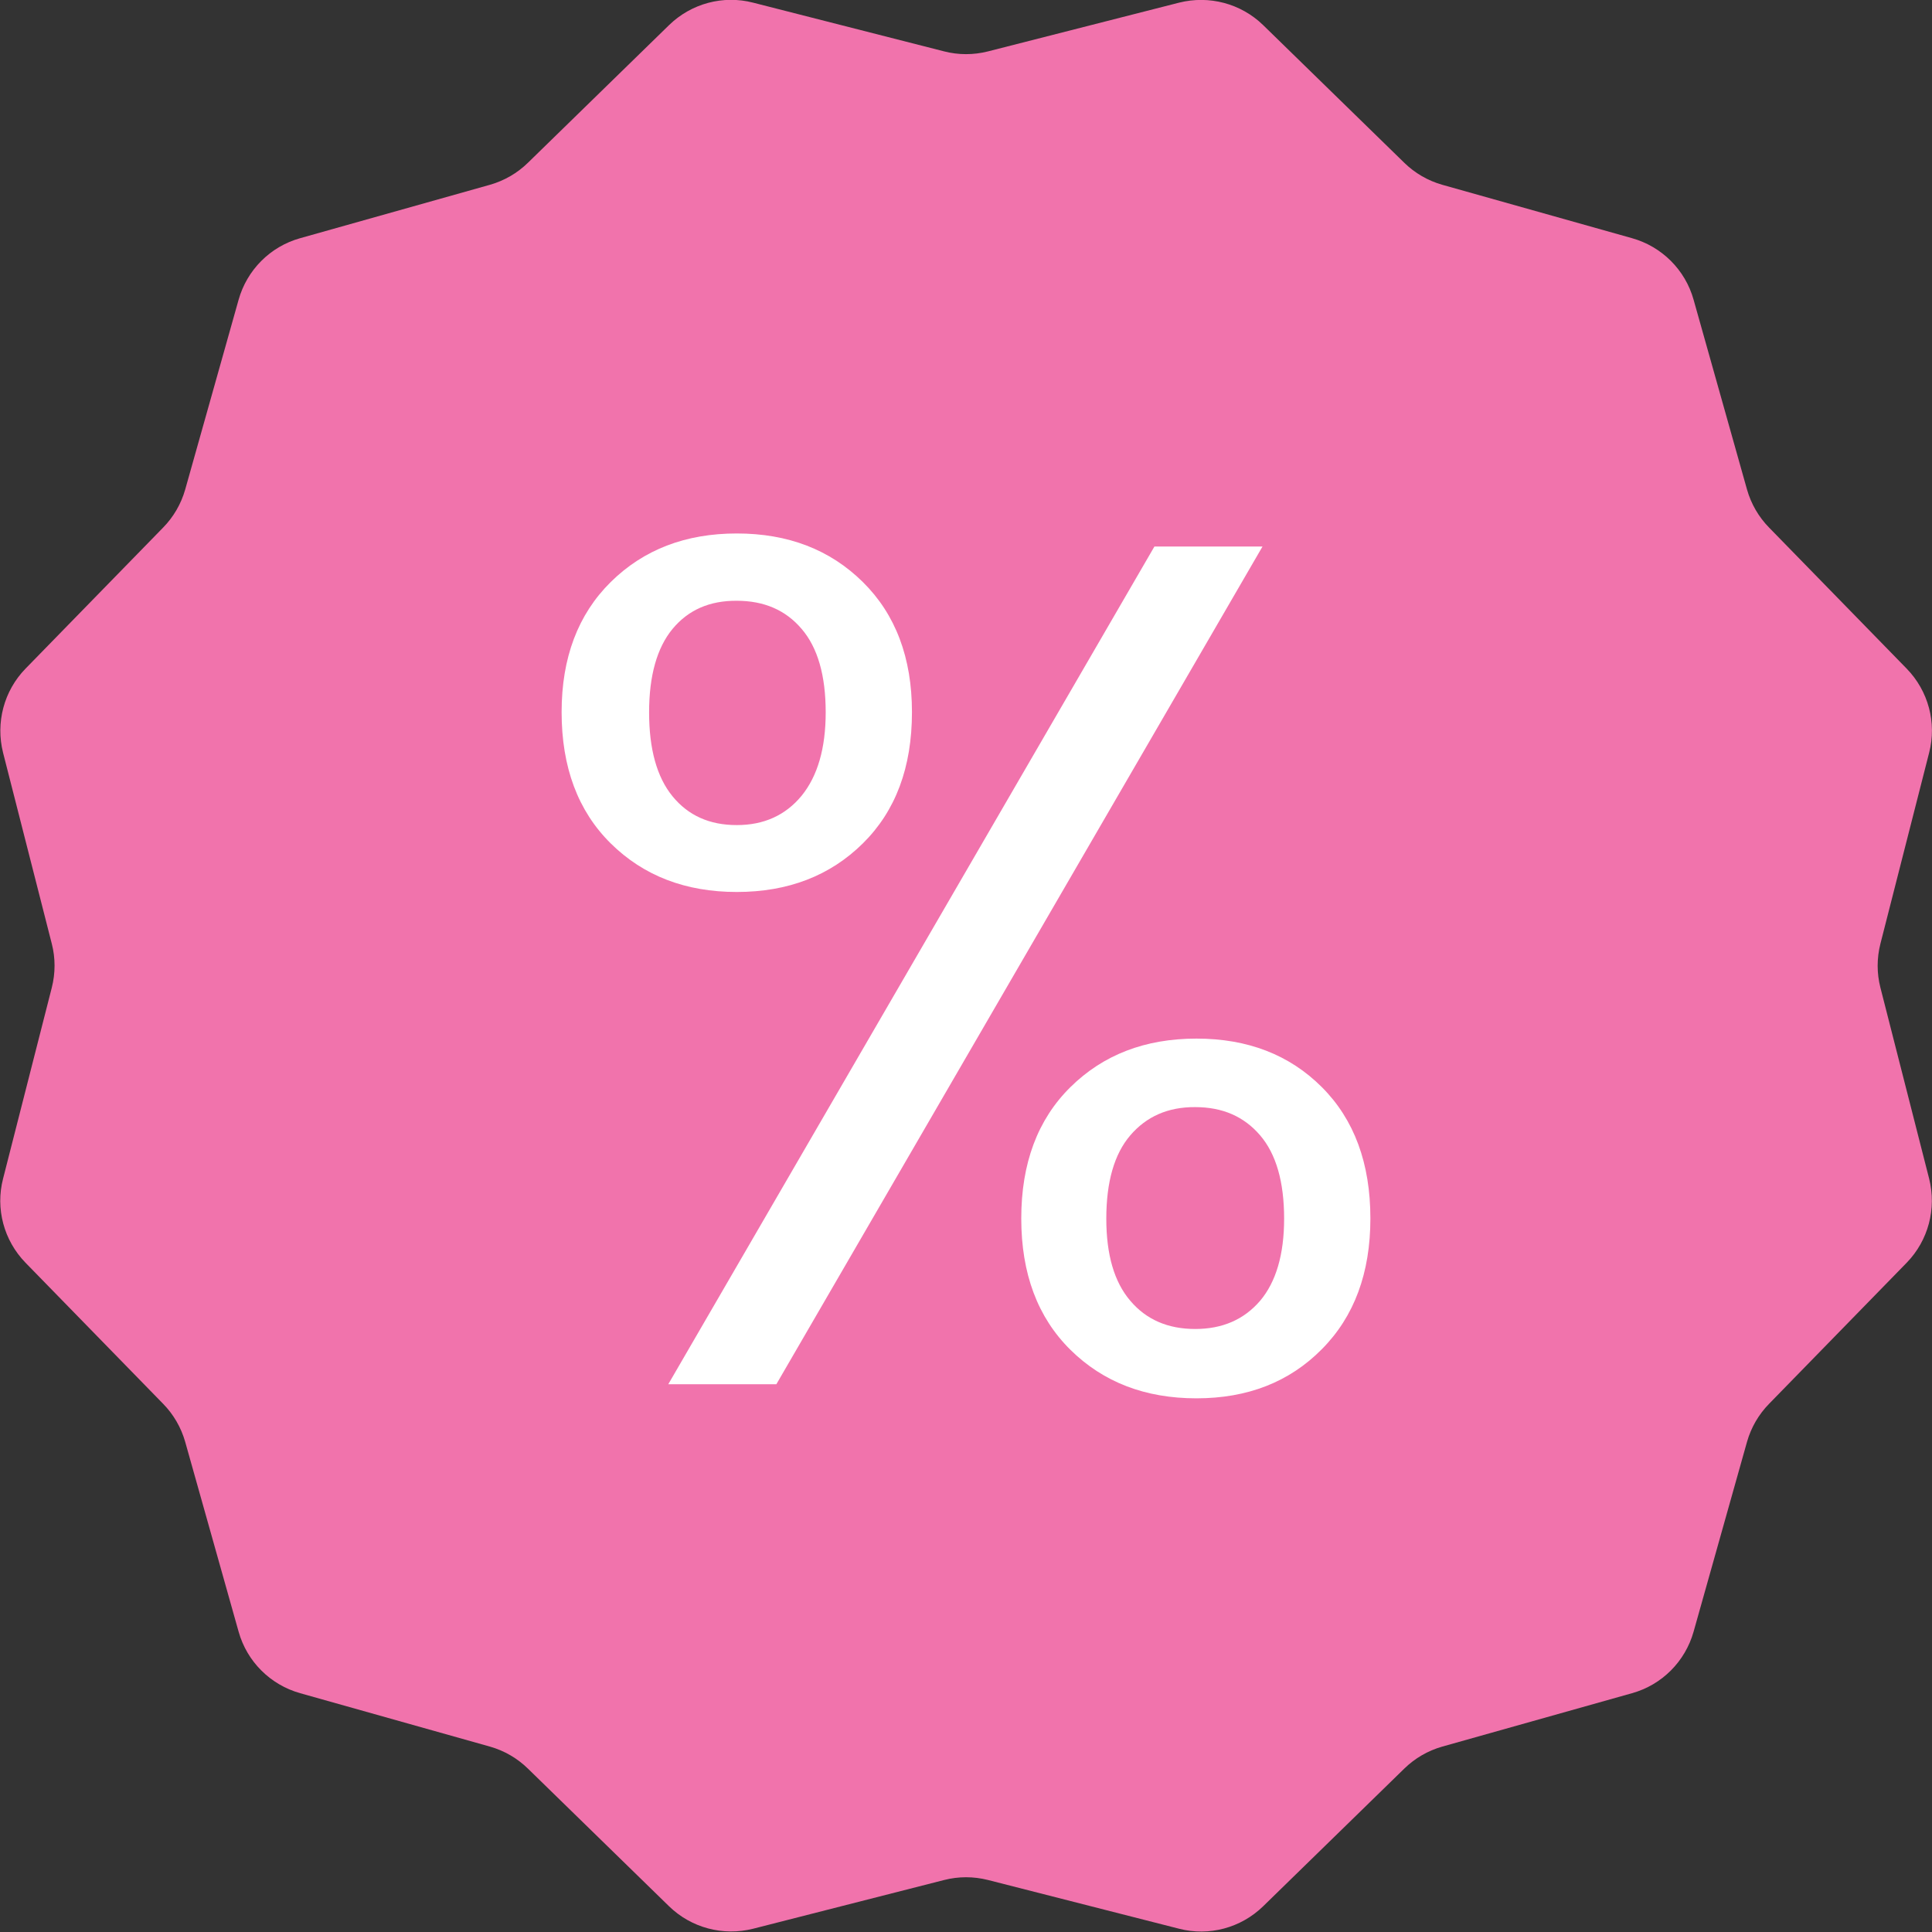
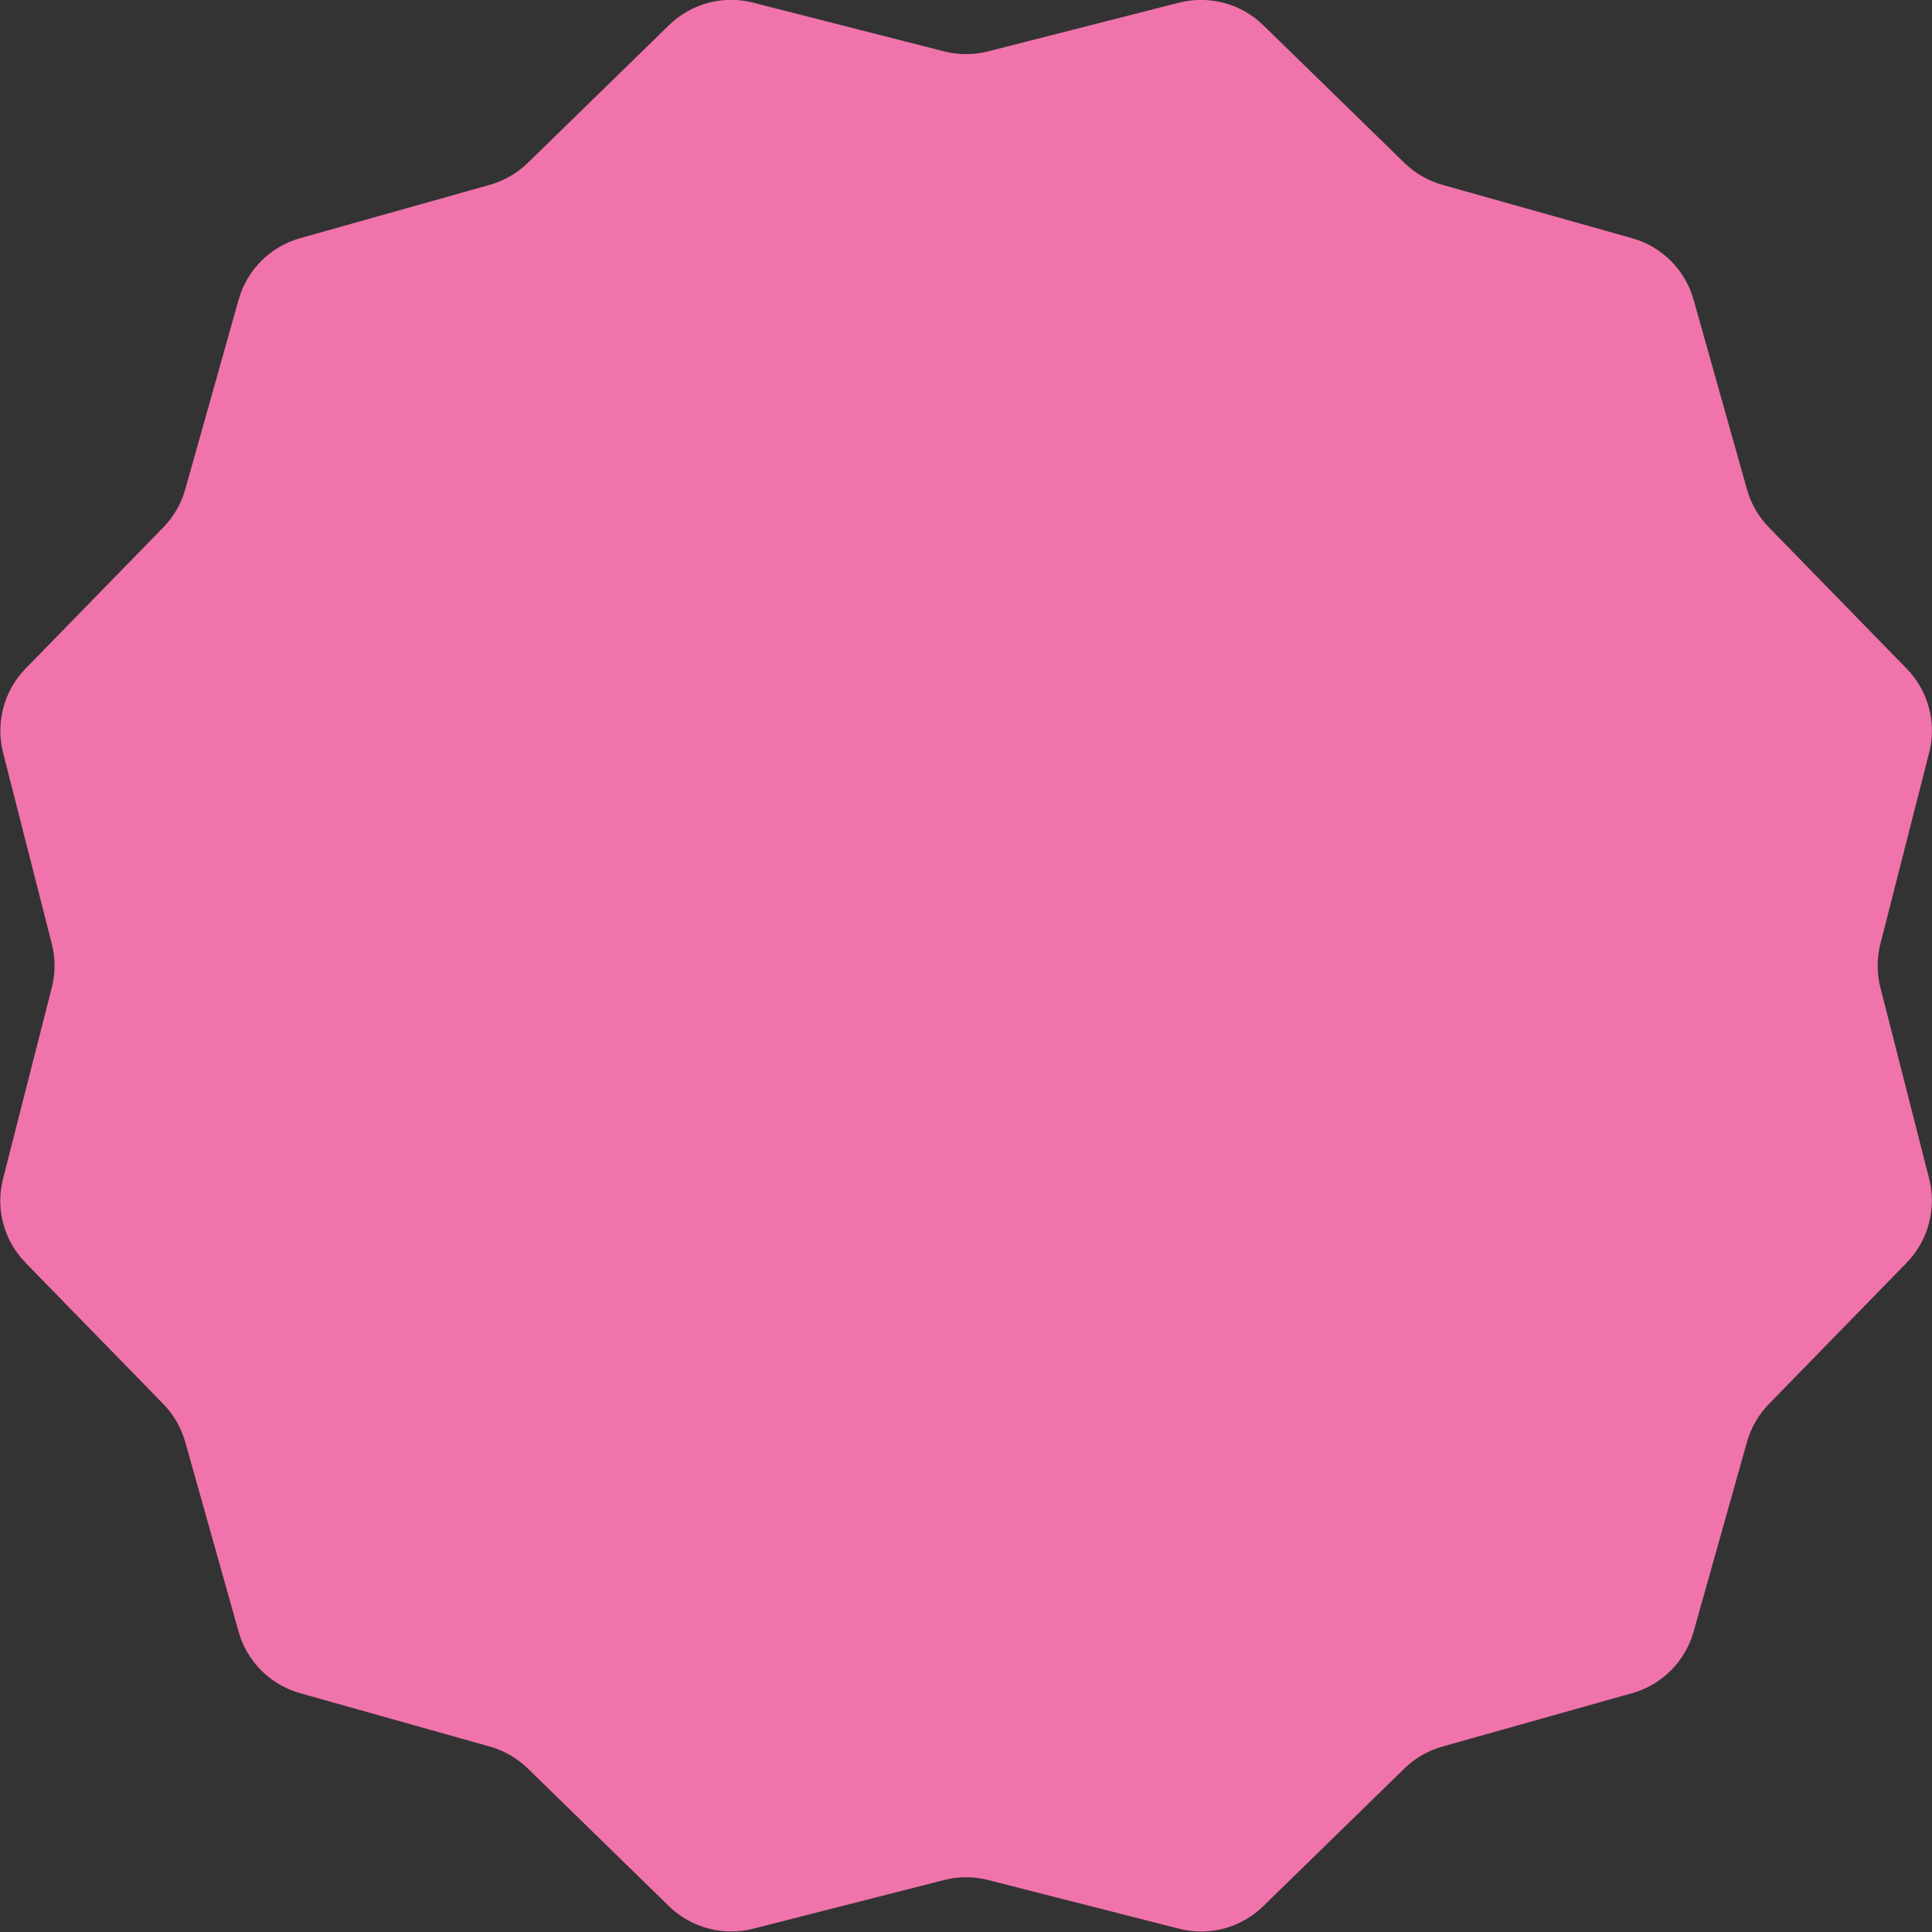
<svg xmlns="http://www.w3.org/2000/svg" version="1.1" id="Capa_1" x="0px" y="0px" viewBox="0 0 94.74 94.74" style="enable-background:new 0 0 94.74 94.74;" xml:space="preserve">
  <rect x="0" y="0" width="94.74" height="94.74" fill="#333333" stroke="none" />
  <style type="text/css">
	.st0{fill:#F173AC;}
	.st1{fill:#FFFFFF;}
</style>
  <path class="st0" d="M48.45,2.52l9.37-2.39c1.47-0.37,3.03,0.04,4.12,1.1l6.92,6.75c0.52,0.51,1.16,0.88,1.86,1.08l9.31,2.62  c1.46,0.41,2.61,1.55,3.02,3.02l2.62,9.31c0.2,0.7,0.57,1.34,1.08,1.86l6.75,6.92c1.06,1.09,1.48,2.65,1.1,4.12l-2.39,9.37  c-0.18,0.71-0.18,1.45,0,2.15l2.39,9.37c0.37,1.47-0.04,3.03-1.1,4.12l-6.75,6.92c-0.51,0.52-0.88,1.16-1.08,1.86l-2.62,9.31  c-0.41,1.46-1.55,2.61-3.02,3.02l-9.31,2.62c-0.7,0.2-1.34,0.57-1.86,1.08l-6.92,6.75c-1.09,1.06-2.65,1.48-4.12,1.1l-9.37-2.39  c-0.71-0.18-1.45-0.18-2.15,0l-9.37,2.39c-1.47,0.37-3.03-0.04-4.12-1.1l-6.92-6.75c-0.52-0.51-1.16-0.88-1.86-1.08l-9.31-2.62  c-1.46-0.41-2.61-1.55-3.02-3.02l-2.62-9.31c-0.2-0.7-0.57-1.34-1.08-1.86l-6.75-6.92c-1.06-1.09-1.48-2.65-1.1-4.12l2.39-9.37  c0.18-0.71,0.18-1.45,0-2.15l-2.39-9.37c-0.37-1.47,0.04-3.03,1.1-4.12l6.75-6.92c0.51-0.52,0.88-1.16,1.08-1.86l2.62-9.31  c0.41-1.46,1.55-2.61,3.02-3.02l9.31-2.62c0.7-0.2,1.34-0.57,1.86-1.08l6.92-6.75c1.09-1.06,2.65-1.48,4.12-1.1l9.37,2.39  C47,2.7,47.74,2.7,48.45,2.52z" />
  <g>
-     <path class="st1" d="M29.95,28.54c1.61-1.59,3.67-2.38,6.18-2.38c2.51,0,4.57,0.79,6.18,2.38c1.61,1.59,2.41,3.72,2.41,6.38   c0,2.71-0.8,4.85-2.41,6.44c-1.61,1.59-3.67,2.38-6.18,2.38c-2.51,0-4.57-0.79-6.18-2.38c-1.61-1.59-2.41-3.74-2.41-6.44   C27.54,32.26,28.34,30.13,29.95,28.54z M32.98,30.84c-0.76,0.92-1.15,2.29-1.15,4.09c0,1.8,0.38,3.18,1.15,4.12   c0.77,0.94,1.81,1.41,3.15,1.41c1.33,0,2.39-0.48,3.18-1.44c0.78-0.96,1.18-2.32,1.18-4.09c0-1.8-0.39-3.17-1.18-4.09   c-0.78-0.92-1.84-1.38-3.18-1.38C34.8,29.45,33.75,29.91,32.98,30.84z M61.91,26.8L38.07,67.88h-5.3L56.61,26.8H61.91z    M52.49,53.31c1.61-1.59,3.67-2.38,6.18-2.38c2.51,0,4.56,0.79,6.15,2.38c1.59,1.59,2.38,3.74,2.38,6.44   c0,2.67-0.79,4.81-2.38,6.41c-1.59,1.61-3.64,2.41-6.15,2.41c-2.51,0-4.57-0.79-6.18-2.38c-1.61-1.59-2.41-3.74-2.41-6.44   S50.88,54.9,52.49,53.31z M55.43,55.67c-0.79,0.92-1.18,2.29-1.18,4.09c0,1.77,0.39,3.11,1.18,4.03c0.78,0.92,1.84,1.38,3.18,1.38   c1.33,0,2.39-0.46,3.18-1.38c0.78-0.92,1.18-2.27,1.18-4.03c0-1.8-0.39-3.17-1.18-4.09c-0.79-0.92-1.84-1.38-3.18-1.38   C57.28,54.28,56.22,54.75,55.43,55.67z" />
-   </g>
+     </g>
</svg>